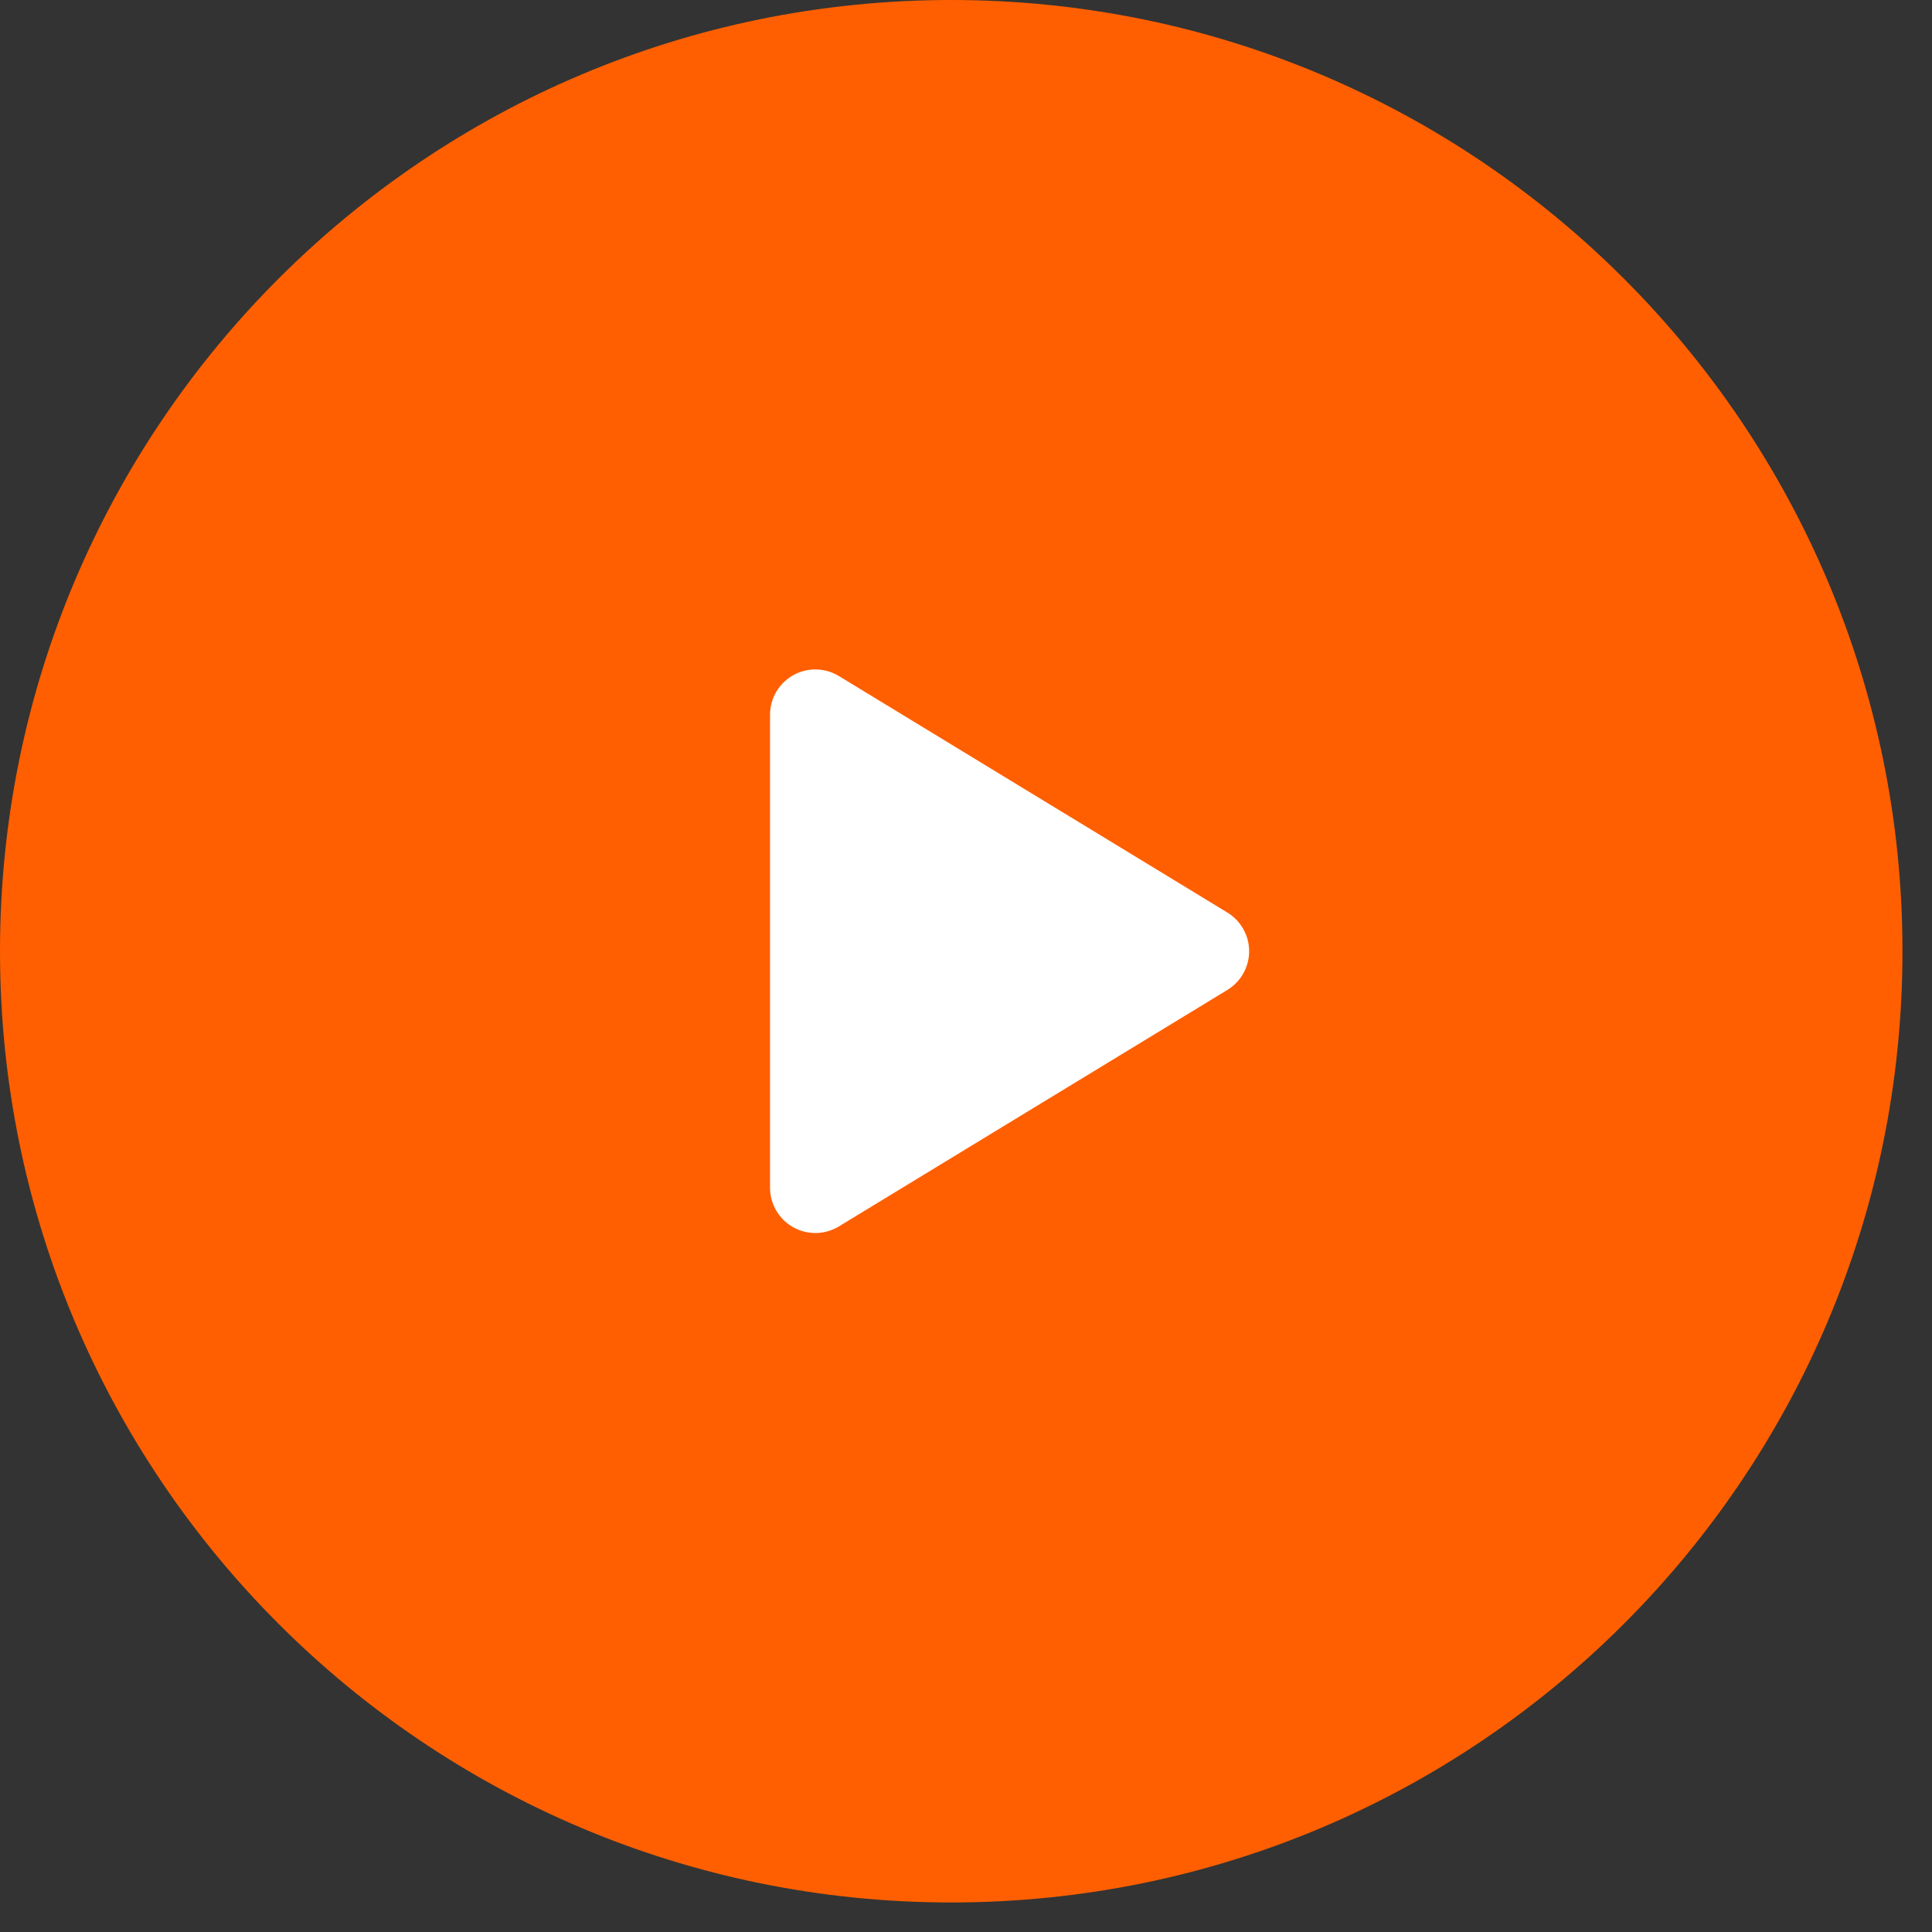
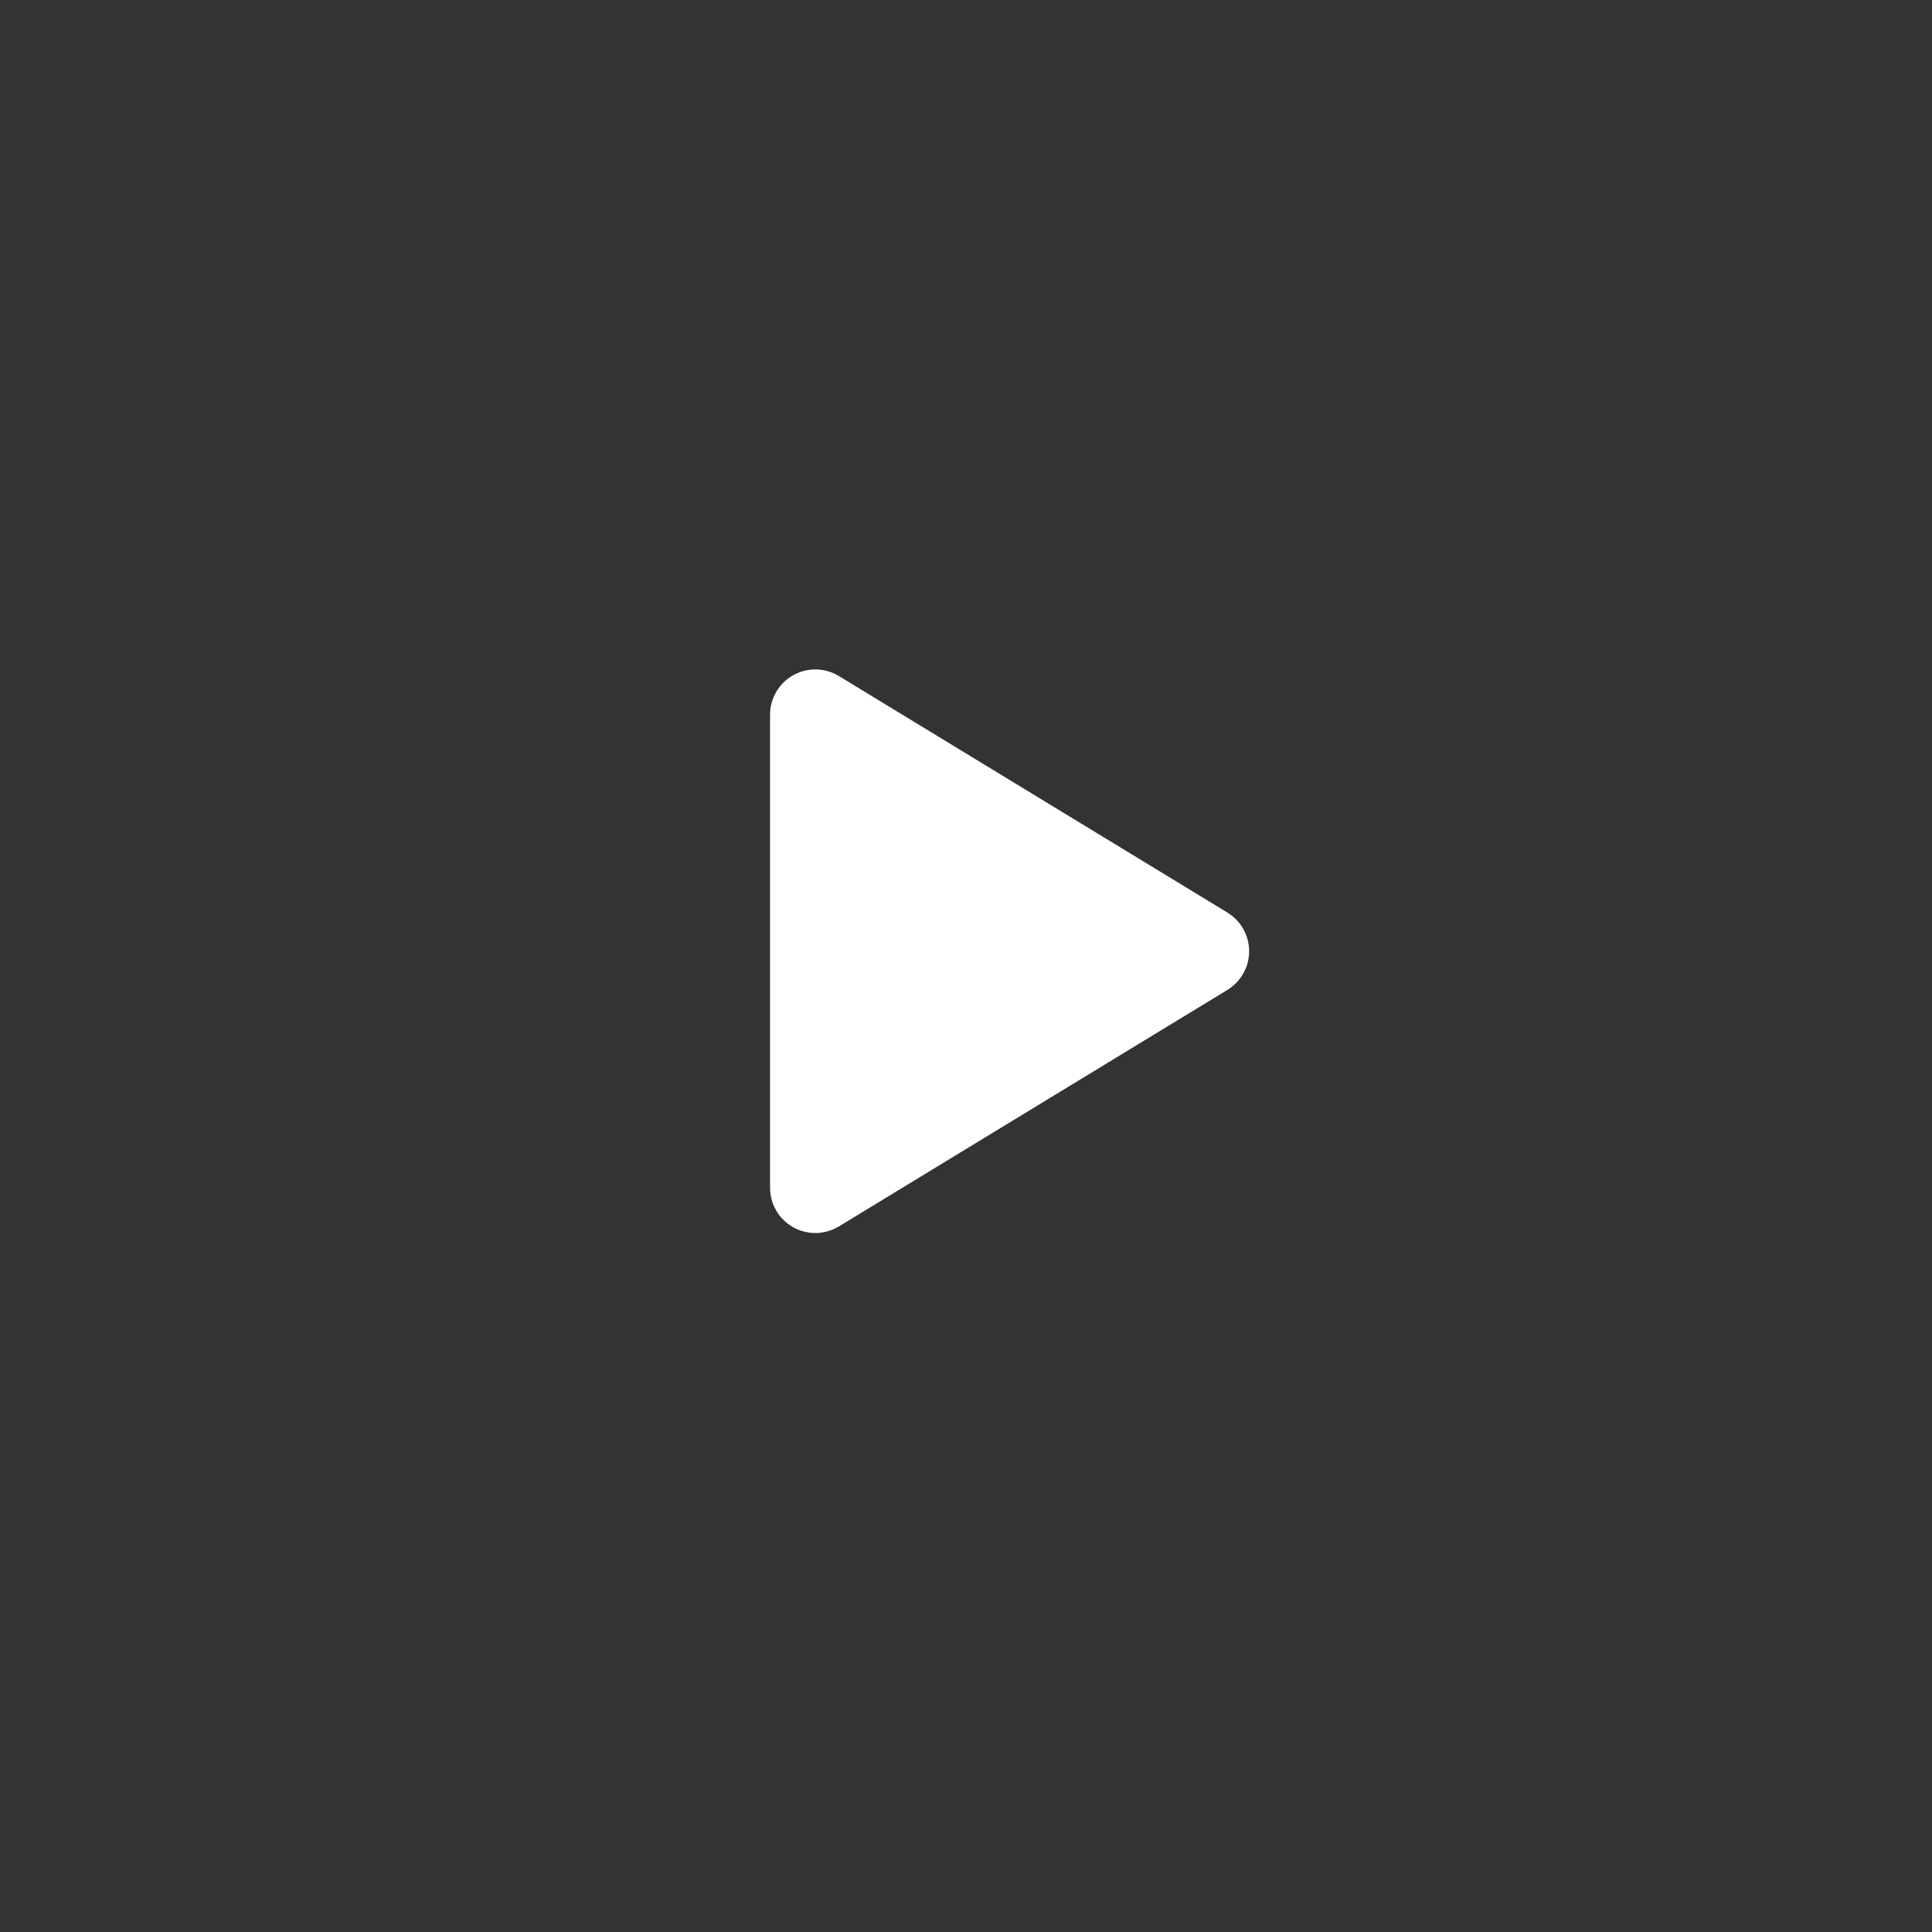
<svg xmlns="http://www.w3.org/2000/svg" fill="none" viewBox="0 0 49 49" height="49" width="49">
  <rect x="0" y="0" width="49" height="49" fill="#333333" stroke="none" />
-   <path fill="#FF5F00" d="M24.126 48.251C37.45 48.251 48.251 37.45 48.251 24.126C48.251 10.801 37.45 0 24.126 0C10.801 0 0 10.801 0 24.126C0 37.45 10.801 48.251 24.126 48.251Z" />
  <path fill="white" d="M31.129 23.144C31.297 23.247 31.437 23.391 31.533 23.563C31.63 23.735 31.681 23.928 31.681 24.125C31.681 24.323 31.63 24.517 31.533 24.688C31.437 24.86 31.297 25.004 31.129 25.107L21.276 31.105C21.102 31.21 20.902 31.268 20.699 31.272C20.495 31.275 20.293 31.225 20.116 31.125C19.938 31.025 19.79 30.879 19.687 30.703C19.584 30.527 19.53 30.327 19.53 30.123V18.128C19.53 17.924 19.584 17.724 19.687 17.547C19.79 17.371 19.938 17.226 20.116 17.126C20.293 17.026 20.495 16.975 20.699 16.979C20.902 16.982 21.102 17.04 21.276 17.146L31.129 23.144Z" />
</svg>